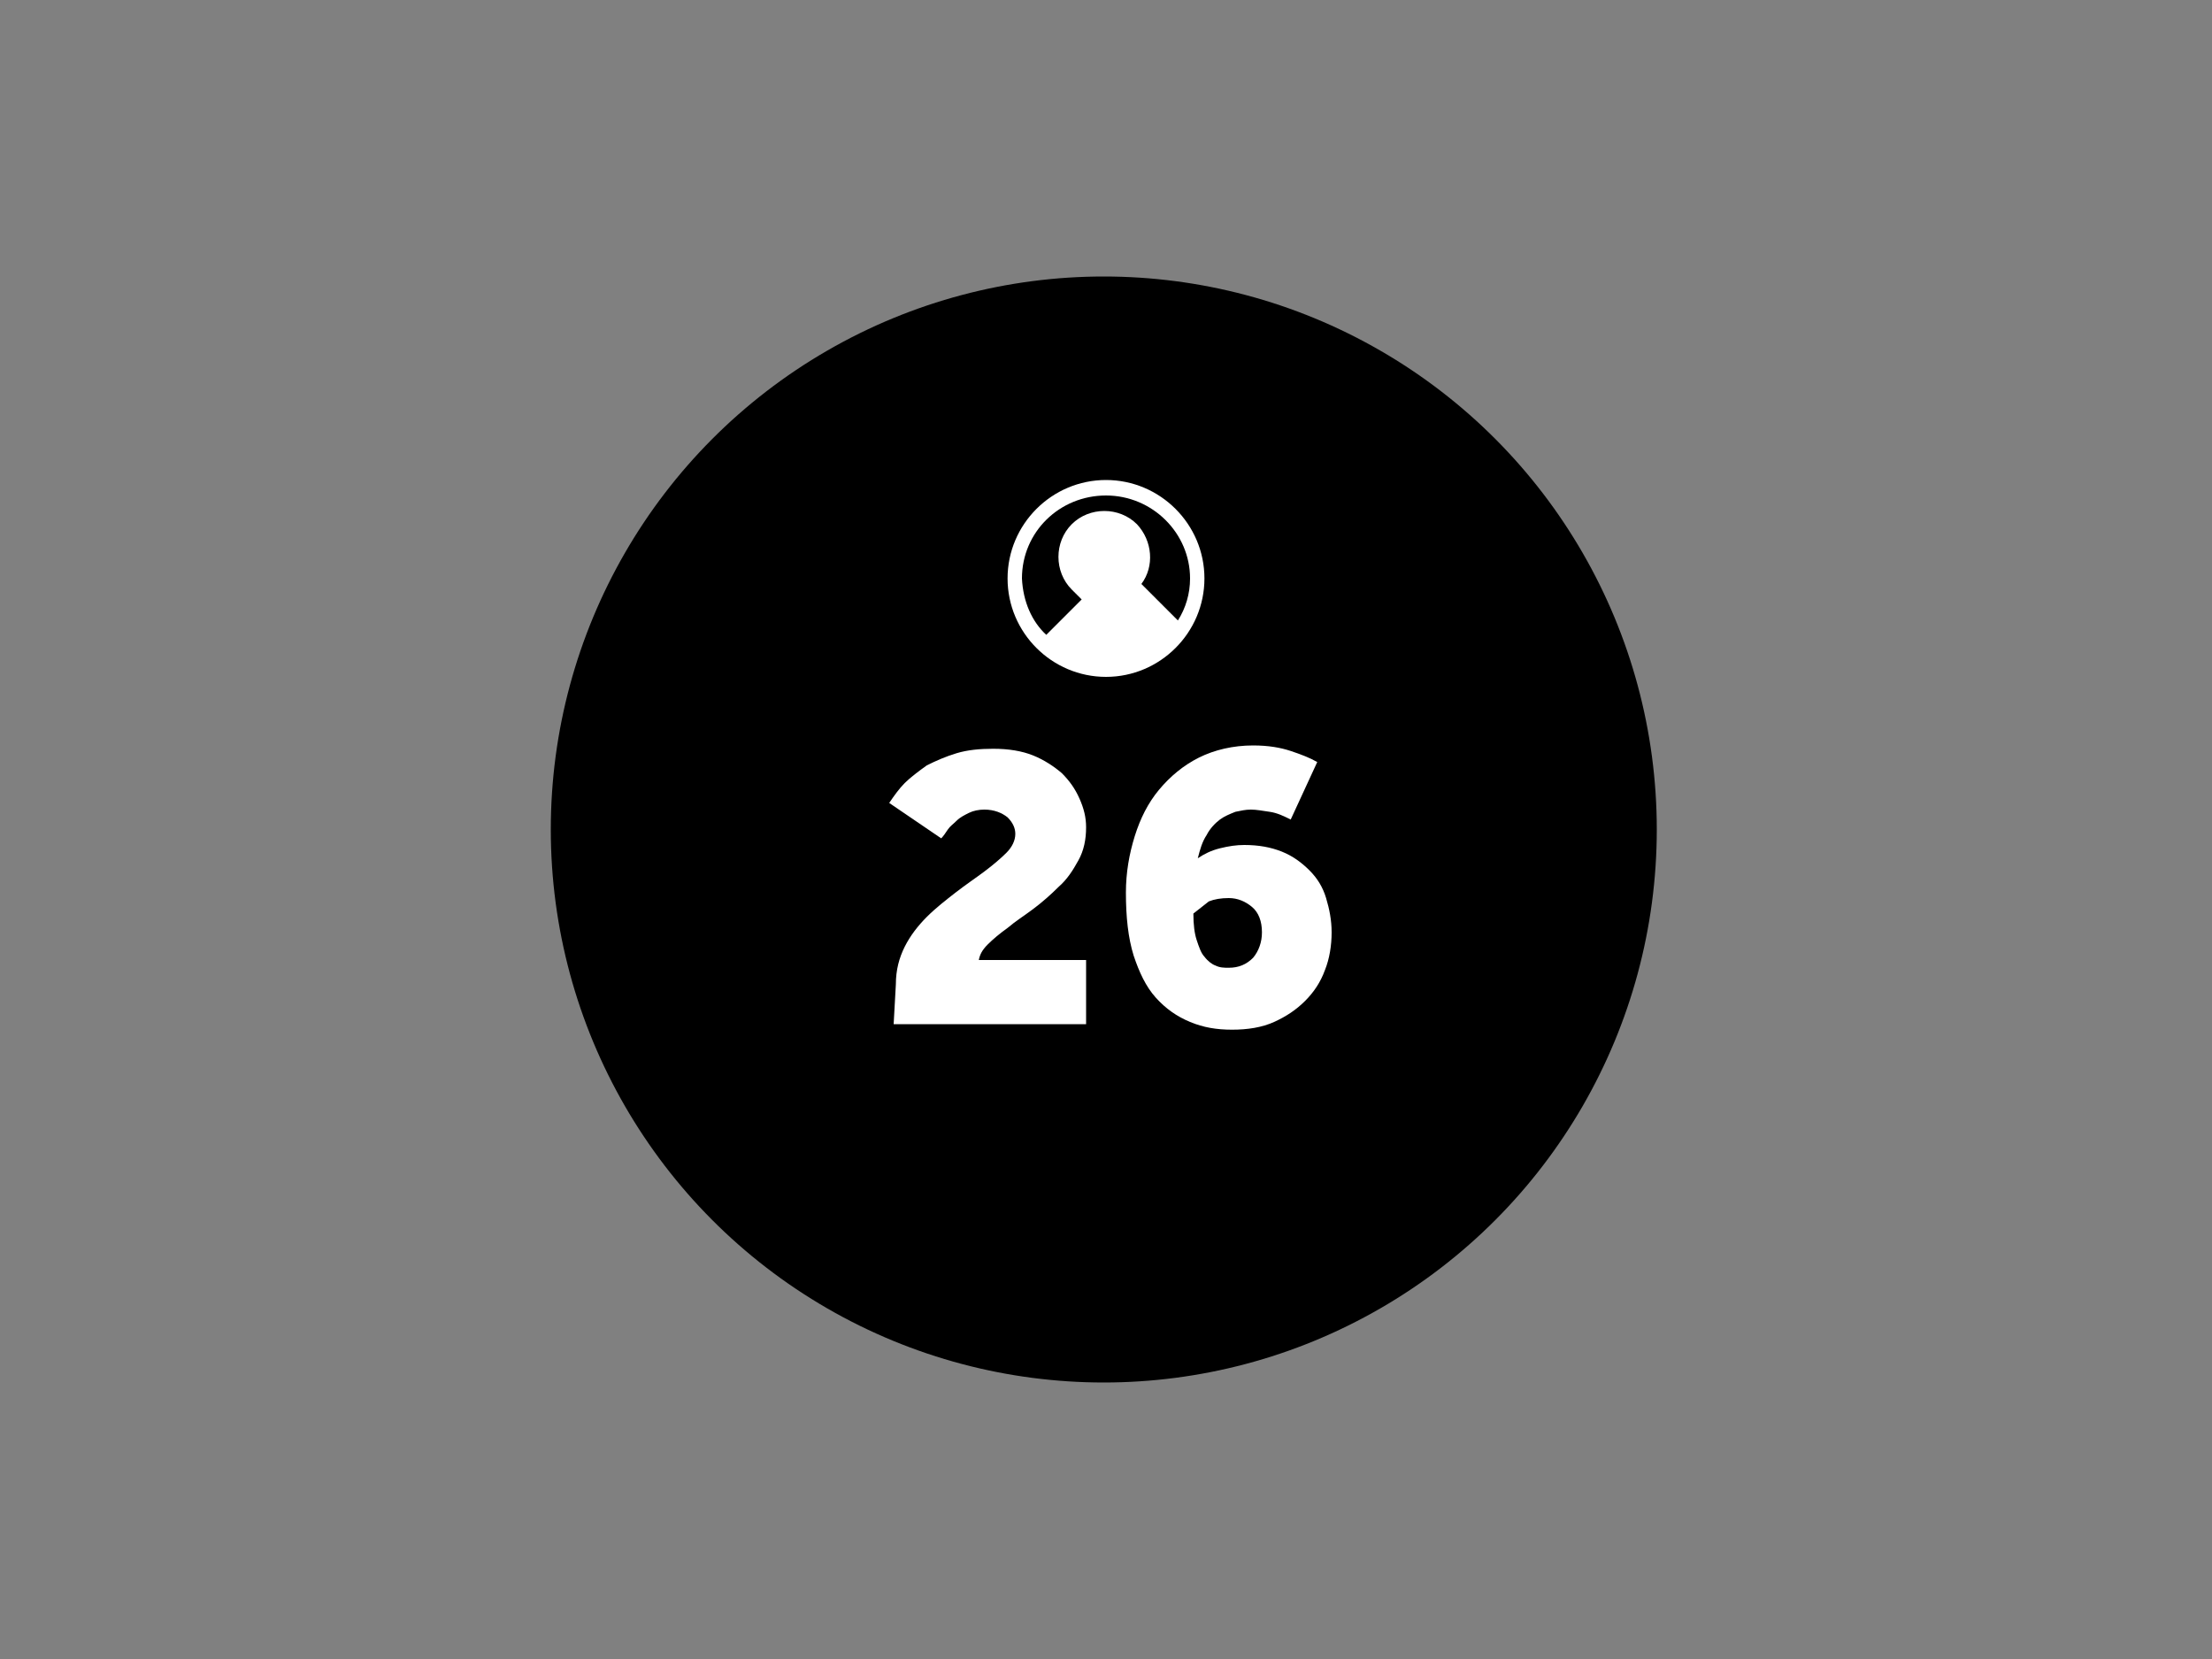
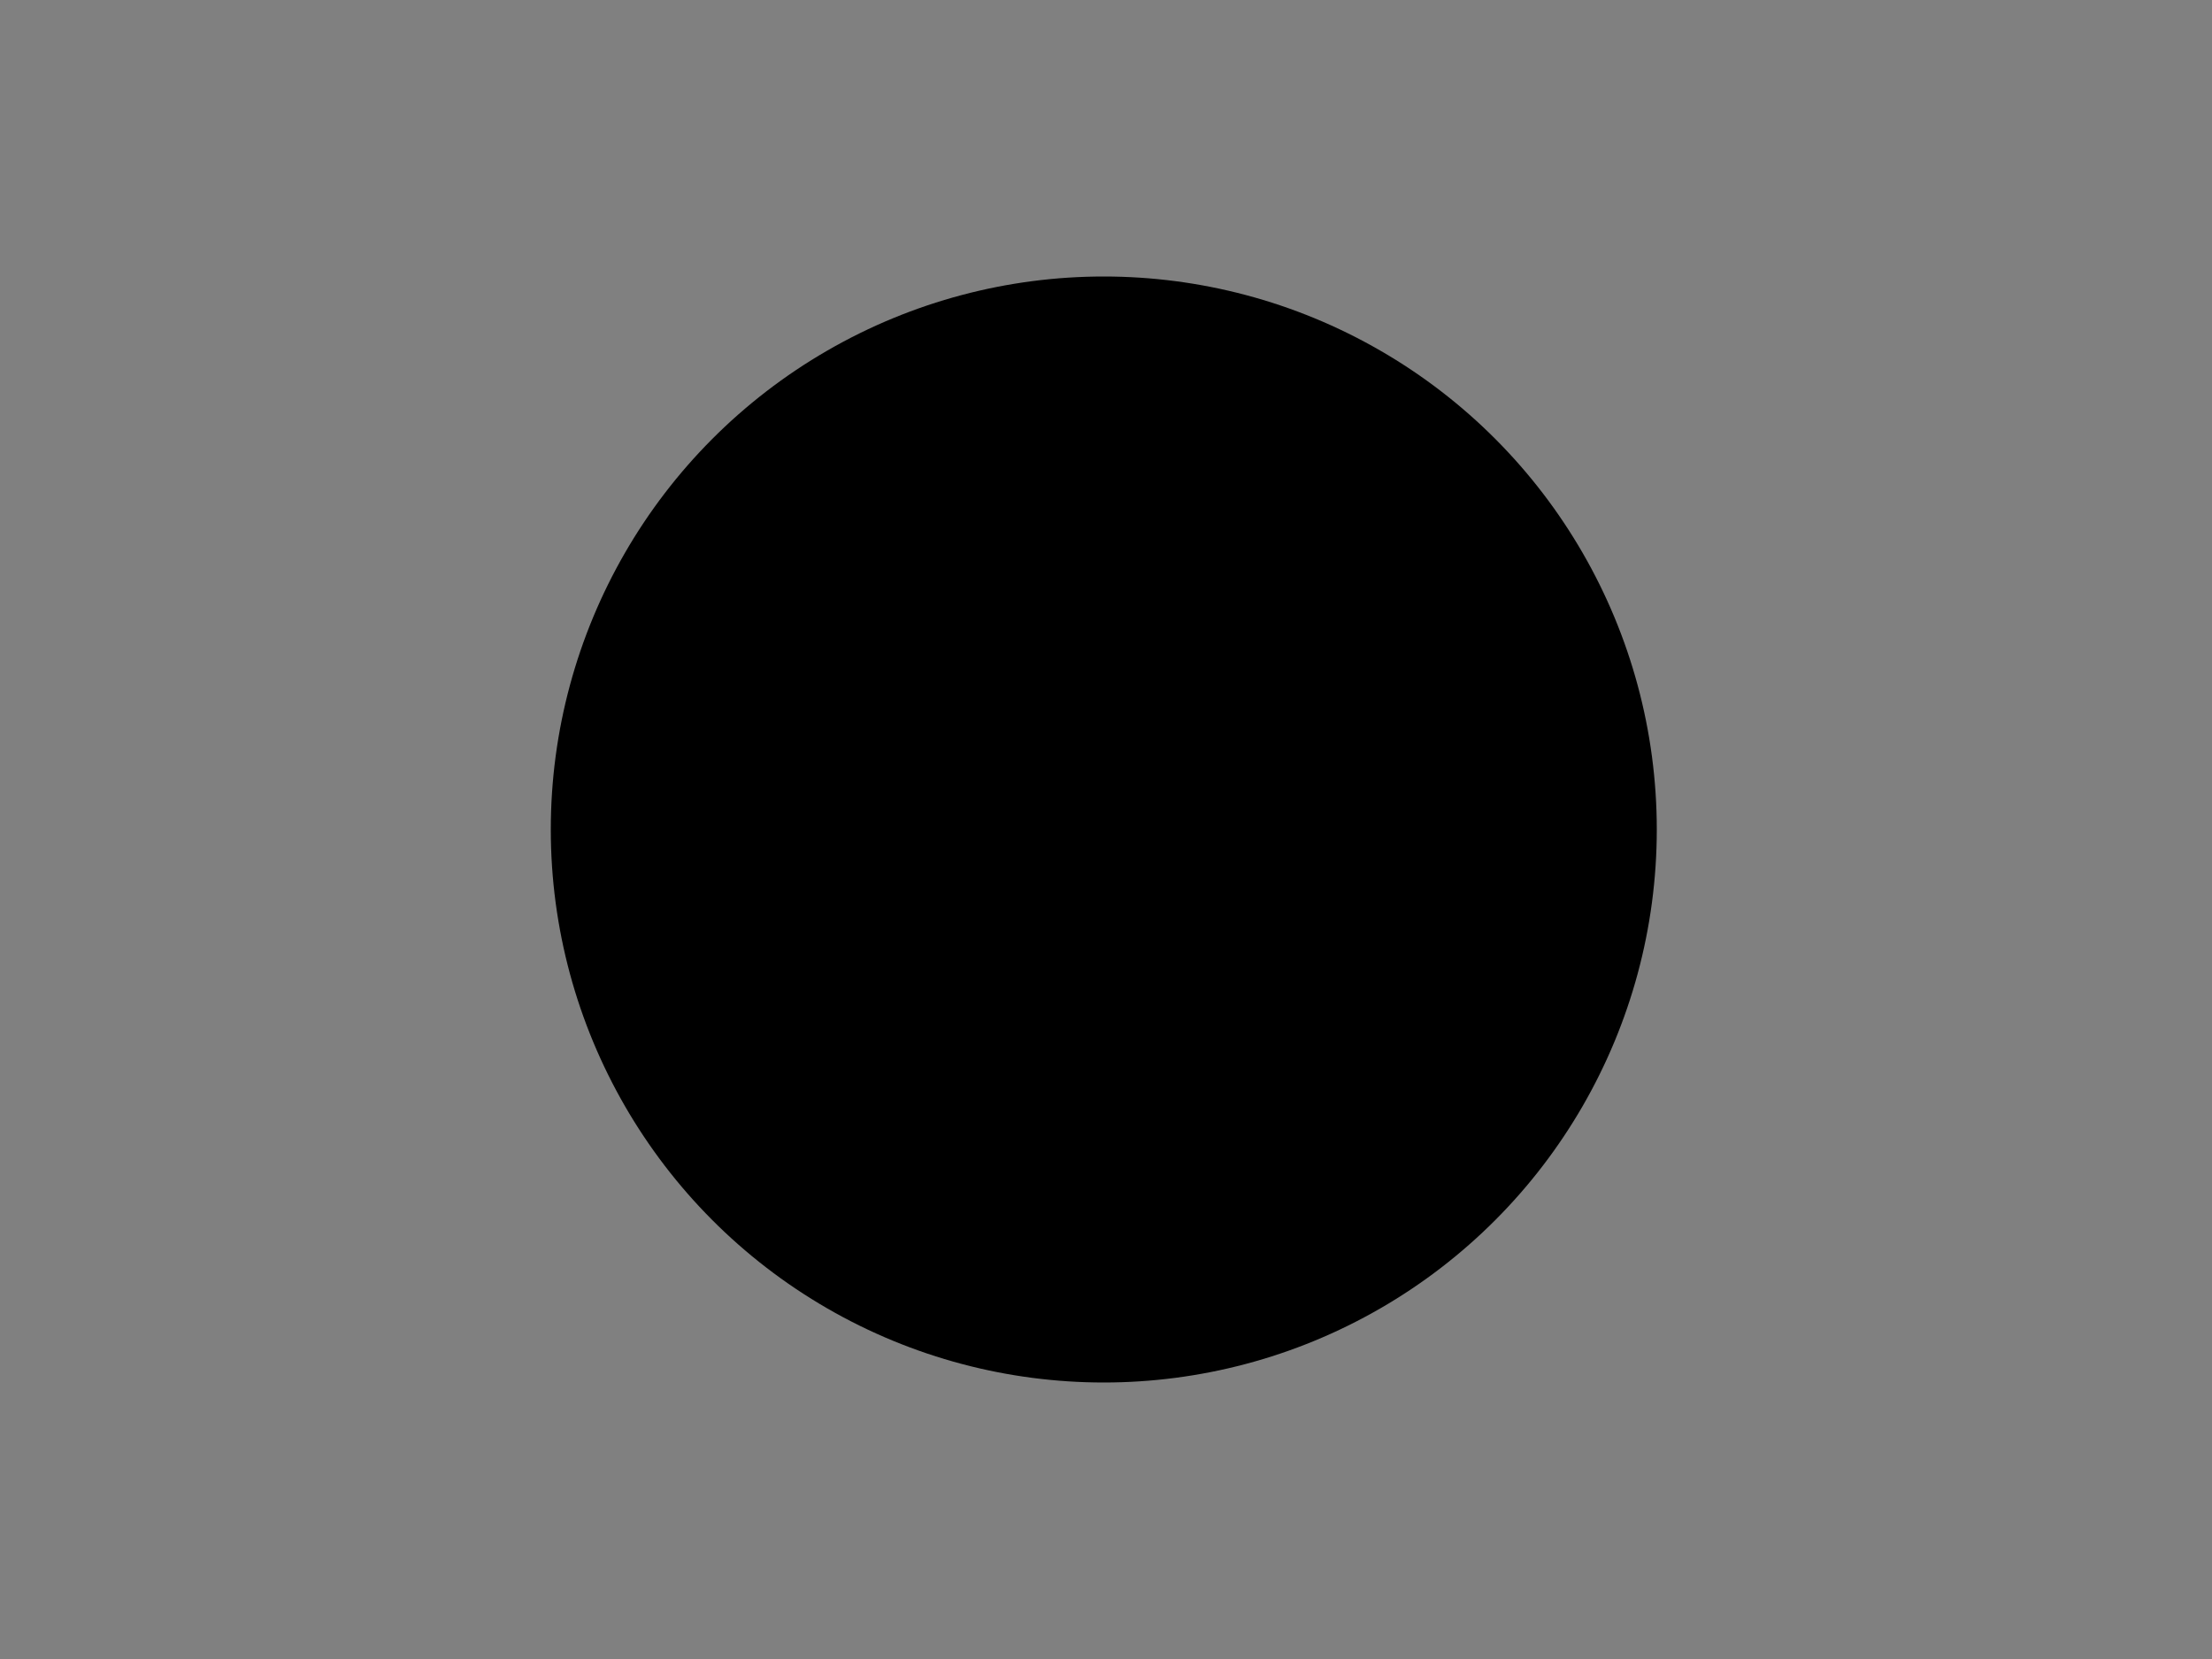
<svg xmlns="http://www.w3.org/2000/svg" version="1.1" id="Layer_1" x="0px" y="0px" viewBox="0 0 200 150" style="enable-background:new 0 0 200 150;" xml:space="preserve">
  <rect x="0" y="0" width="200" height="150" fill="#808080" stroke="none" />
  <style type="text/css">
	.st0{fill:#FFFFFF;}
</style>
  <circle cx="99.8" cy="75" r="50" />
-   <path class="st0" d="M100,43.4c-4.9,0-8.9,4-8.9,8.9s4,8.9,8.9,8.9s8.9-4,8.9-8.9S104.9,43.4,100,43.4z M92.4,52.3  c0-4.2,3.4-7.5,7.6-7.5s7.6,3.4,7.6,7.5c0,1.4-0.4,2.7-1.1,3.8l-3.3-3.3c1.2-1.6,1-3.9-0.4-5.4c-1.6-1.6-4.3-1.6-5.9,0  s-1.6,4.3,0,5.9l0,0l0.9,0.9l-3.2,3.2C93.3,56.2,92.5,54.4,92.4,52.3L92.4,52.3z" />
  <g>
-     <path class="st0" d="M81,89c0-1.3,0.3-2.4,0.8-3.4c0.5-1,1.2-1.9,2-2.7s1.7-1.5,2.6-2.2c0.9-0.7,1.8-1.3,2.6-1.9   c0.8-0.6,1.5-1.2,2-1.7s0.8-1.1,0.8-1.7c0-0.5-0.2-1-0.7-1.5c-0.5-0.4-1.2-0.7-2.1-0.7c-0.5,0-1,0.1-1.4,0.3   c-0.4,0.2-0.8,0.4-1.1,0.7c-0.3,0.3-0.6,0.5-0.8,0.8c-0.2,0.3-0.4,0.6-0.6,0.8l-4.7-3.2c0.4-0.6,0.9-1.3,1.4-1.8s1.3-1.1,2-1.6   c0.8-0.4,1.7-0.8,2.7-1.1c1-0.3,2.1-0.4,3.3-0.4c1.4,0,2.6,0.2,3.6,0.6c1,0.4,1.9,1,2.6,1.6c0.7,0.7,1.2,1.4,1.6,2.3   c0.4,0.9,0.6,1.7,0.6,2.6c0,1.1-0.2,2.1-0.7,3c-0.5,0.9-1,1.7-1.8,2.4c-0.7,0.7-1.5,1.4-2.3,2c-0.8,0.6-1.6,1.1-2.3,1.7   c-0.7,0.5-1.3,1-1.8,1.5c-0.5,0.5-0.7,0.9-0.8,1.4l9.7,0l0,5.8l-17.4,0L81,89z" />
-     <path class="st0" d="M116.7,74.1c-0.6-0.3-1.2-0.6-1.9-0.7c-0.7-0.1-1.2-0.2-1.7-0.2c-0.5,0-0.9,0.1-1.4,0.2   c-0.5,0.2-1,0.4-1.4,0.7c-0.4,0.3-0.9,0.8-1.2,1.4c-0.4,0.6-0.6,1.3-0.8,2.1c0.6-0.4,1.2-0.7,2-0.9c0.8-0.2,1.5-0.3,2.2-0.3   c1.3,0,2.4,0.2,3.4,0.6c1,0.4,1.8,1,2.5,1.7c0.7,0.7,1.2,1.5,1.5,2.5c0.3,1,0.5,2,0.5,3.1c0,1.2-0.2,2.4-0.6,3.4   c-0.4,1.1-1,2-1.8,2.8c-0.8,0.8-1.7,1.4-2.8,1.9c-1.1,0.5-2.4,0.7-3.8,0.7c-1.4,0-2.6-0.2-3.8-0.7s-2.2-1.2-3.1-2.2   c-0.9-1-1.5-2.3-2-3.8c-0.5-1.6-0.7-3.5-0.7-5.7c0-1.8,0.3-3.5,0.8-5.1c0.5-1.6,1.2-3,2.2-4.2c1-1.2,2.2-2.2,3.6-2.9   c1.4-0.7,3.1-1.1,4.9-1.1c1.4,0,2.5,0.2,3.4,0.5c0.9,0.3,1.7,0.6,2.4,1L116.7,74.1z M107.9,82.6c0,1,0.1,1.8,0.3,2.4   s0.4,1.2,0.7,1.5c0.3,0.4,0.7,0.7,1,0.8c0.4,0.2,0.8,0.2,1.2,0.2c0.9,0,1.6-0.3,2.2-0.9c0.5-0.6,0.8-1.4,0.8-2.3   c0-1-0.3-1.8-0.9-2.3c-0.6-0.5-1.3-0.8-2.1-0.8c-0.7,0-1.3,0.1-1.8,0.3C108.8,81.9,108.4,82.2,107.9,82.6z" />
-   </g>
+     </g>
</svg>